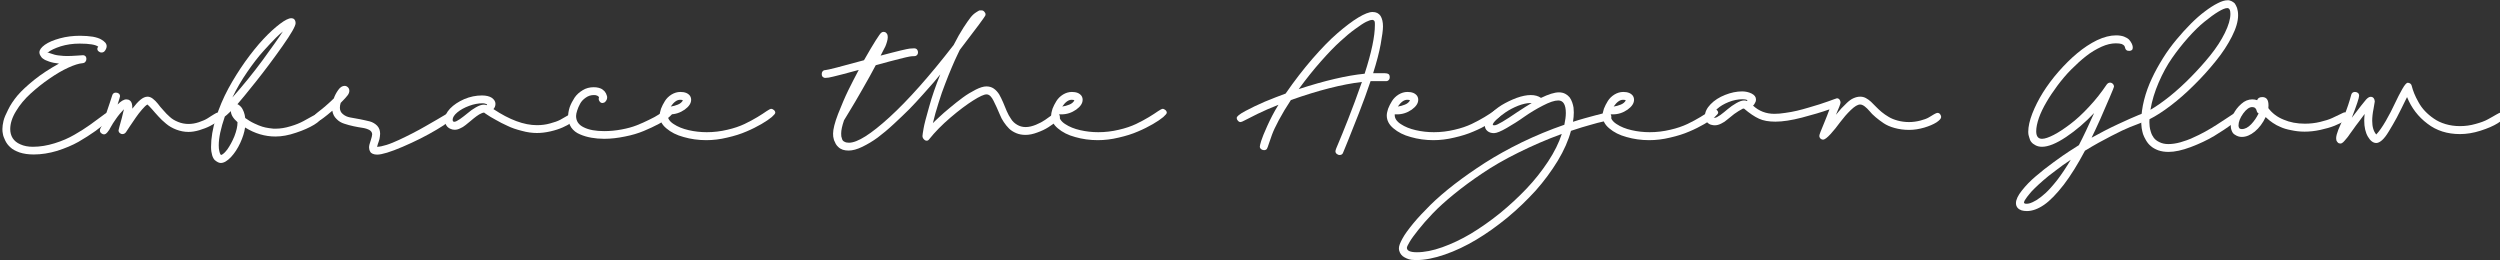
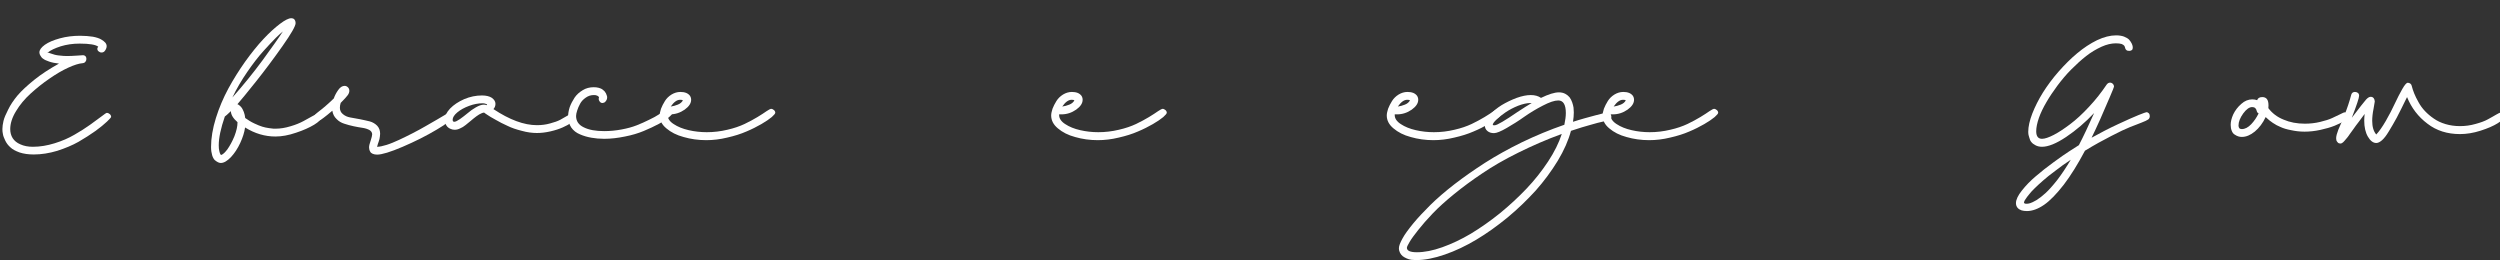
<svg xmlns="http://www.w3.org/2000/svg" width="100%" height="100%" viewBox="0 0 778 81" version="1.1" xml:space="preserve" style="fill-rule:evenodd;clip-rule:evenodd;stroke-linejoin:round;stroke-miterlimit:2;">
  <rect x="0" y="0" width="778" height="81" fill="#333333" stroke="none" />
  <g transform="matrix(1,0,0,1,-2020.4,-216.359)">
    <g transform="matrix(0.284,0,0,0.284,1532.27,165.78)">
      <g transform="matrix(147.981,0,0,147.981,1714,341)">
        <path d="M0.823,-0.265C0.831,-0.265 0.838,-0.262 0.845,-0.256C0.852,-0.25 0.855,-0.243 0.855,-0.235C0.855,-0.232 0.845,-0.22 0.825,-0.201C0.805,-0.182 0.776,-0.158 0.739,-0.131C0.701,-0.104 0.659,-0.077 0.614,-0.051C0.568,-0.025 0.515,-0.003 0.456,0.016C0.396,0.034 0.338,0.043 0.282,0.043C0.242,0.043 0.207,0.038 0.177,0.028C0.147,0.017 0.124,0.005 0.109,-0.01C0.093,-0.024 0.08,-0.041 0.071,-0.06C0.062,-0.079 0.056,-0.094 0.054,-0.107C0.051,-0.12 0.05,-0.132 0.05,-0.145C0.05,-0.163 0.053,-0.183 0.058,-0.205C0.063,-0.227 0.075,-0.255 0.093,-0.29C0.11,-0.325 0.133,-0.359 0.162,-0.394C0.191,-0.428 0.232,-0.466 0.285,-0.509C0.337,-0.551 0.399,-0.591 0.469,-0.63C0.44,-0.633 0.416,-0.638 0.396,-0.645C0.376,-0.652 0.362,-0.658 0.353,-0.665C0.343,-0.671 0.337,-0.679 0.332,-0.688C0.327,-0.697 0.325,-0.702 0.325,-0.705C0.324,-0.707 0.324,-0.71 0.324,-0.713C0.324,-0.731 0.337,-0.749 0.364,-0.769C0.391,-0.788 0.428,-0.804 0.476,-0.817C0.523,-0.83 0.573,-0.836 0.626,-0.836C0.661,-0.836 0.693,-0.833 0.72,-0.829C0.747,-0.824 0.767,-0.817 0.781,-0.809C0.795,-0.801 0.805,-0.793 0.812,-0.785C0.819,-0.776 0.822,-0.768 0.822,-0.759C0.822,-0.75 0.819,-0.74 0.812,-0.729C0.805,-0.717 0.796,-0.712 0.784,-0.712C0.776,-0.712 0.769,-0.715 0.763,-0.72C0.756,-0.725 0.753,-0.732 0.753,-0.739C0.753,-0.742 0.753,-0.744 0.755,-0.747C0.756,-0.75 0.756,-0.752 0.758,-0.753C0.759,-0.754 0.759,-0.755 0.76,-0.755C0.741,-0.77 0.695,-0.778 0.622,-0.778C0.571,-0.778 0.525,-0.771 0.482,-0.758C0.439,-0.744 0.407,-0.729 0.386,-0.712C0.392,-0.71 0.402,-0.707 0.417,-0.702C0.432,-0.697 0.442,-0.694 0.449,-0.693C0.455,-0.692 0.465,-0.69 0.48,-0.689C0.495,-0.687 0.511,-0.686 0.53,-0.686C0.549,-0.686 0.573,-0.687 0.602,-0.689C0.631,-0.691 0.646,-0.692 0.646,-0.692C0.655,-0.692 0.661,-0.689 0.666,-0.684C0.67,-0.679 0.672,-0.672 0.672,-0.665C0.672,-0.657 0.67,-0.65 0.665,-0.644C0.66,-0.637 0.653,-0.634 0.644,-0.633C0.617,-0.631 0.582,-0.62 0.538,-0.6C0.494,-0.58 0.448,-0.553 0.399,-0.519C0.349,-0.485 0.303,-0.448 0.259,-0.408C0.215,-0.368 0.179,-0.325 0.151,-0.278C0.122,-0.231 0.108,-0.186 0.108,-0.145C0.108,-0.12 0.114,-0.097 0.126,-0.078C0.138,-0.059 0.157,-0.043 0.183,-0.032C0.209,-0.02 0.24,-0.014 0.276,-0.014C0.329,-0.014 0.382,-0.023 0.437,-0.04C0.492,-0.057 0.54,-0.078 0.583,-0.103C0.625,-0.127 0.663,-0.151 0.698,-0.176C0.733,-0.201 0.761,-0.222 0.784,-0.239C0.806,-0.256 0.819,-0.265 0.823,-0.265ZM0.385,-0.712C0.386,-0.713 0.386,-0.713 0.386,-0.713C0.386,-0.714 0.385,-0.715 0.383,-0.715C0.382,-0.715 0.382,-0.715 0.382,-0.714C0.382,-0.713 0.383,-0.713 0.385,-0.712Z" style="fill:white;fill-rule:nonzero;" />
      </g>
      <g transform="matrix(147.981,0,0,147.981,1835.49,341)">
-         <path d="M0.822,-0.267C0.83,-0.267 0.837,-0.264 0.842,-0.258C0.847,-0.251 0.85,-0.244 0.85,-0.236C0.85,-0.228 0.842,-0.218 0.826,-0.205C0.81,-0.192 0.79,-0.179 0.767,-0.168C0.744,-0.156 0.717,-0.146 0.688,-0.137C0.658,-0.128 0.631,-0.124 0.607,-0.124C0.576,-0.124 0.546,-0.13 0.517,-0.141C0.488,-0.152 0.462,-0.167 0.441,-0.185C0.419,-0.203 0.4,-0.221 0.384,-0.239C0.367,-0.257 0.352,-0.275 0.337,-0.292C0.322,-0.309 0.31,-0.321 0.303,-0.327C0.293,-0.322 0.28,-0.31 0.263,-0.29C0.246,-0.27 0.231,-0.251 0.218,-0.232C0.205,-0.213 0.19,-0.191 0.173,-0.166C0.156,-0.14 0.146,-0.125 0.144,-0.122C0.137,-0.113 0.129,-0.108 0.118,-0.108C0.11,-0.108 0.103,-0.111 0.098,-0.116C0.092,-0.121 0.089,-0.128 0.089,-0.136C0.089,-0.139 0.097,-0.169 0.113,-0.226C0.115,-0.233 0.118,-0.244 0.121,-0.259C0.124,-0.274 0.127,-0.285 0.129,-0.292C0.108,-0.27 0.088,-0.247 0.071,-0.222C0.053,-0.197 0.04,-0.176 0.032,-0.161C0.024,-0.145 0.016,-0.132 0.007,-0.122C-0.002,-0.111 -0.01,-0.106 -0.018,-0.106C-0.026,-0.106 -0.033,-0.109 -0.04,-0.115C-0.046,-0.12 -0.049,-0.127 -0.049,-0.135C-0.049,-0.14 -0.048,-0.145 -0.045,-0.15C-0.037,-0.164 -0.023,-0.201 -0.002,-0.262C0.019,-0.322 0.033,-0.366 0.042,-0.394C0.046,-0.408 0.055,-0.415 0.069,-0.415C0.077,-0.415 0.084,-0.413 0.091,-0.408C0.097,-0.403 0.1,-0.396 0.1,-0.388C0.1,-0.385 0.094,-0.364 0.082,-0.327C0.107,-0.352 0.128,-0.365 0.147,-0.365C0.152,-0.365 0.156,-0.364 0.161,-0.363C0.165,-0.362 0.17,-0.359 0.175,-0.355C0.18,-0.351 0.184,-0.345 0.187,-0.336C0.19,-0.327 0.191,-0.315 0.191,-0.302L0.191,-0.296C0.213,-0.325 0.233,-0.347 0.251,-0.362C0.269,-0.377 0.287,-0.385 0.304,-0.385C0.317,-0.385 0.33,-0.38 0.343,-0.37C0.356,-0.36 0.369,-0.347 0.38,-0.333C0.391,-0.318 0.405,-0.301 0.421,-0.284C0.436,-0.266 0.452,-0.25 0.469,-0.235C0.485,-0.22 0.505,-0.208 0.53,-0.198C0.554,-0.188 0.58,-0.183 0.607,-0.183C0.632,-0.183 0.657,-0.187 0.684,-0.196C0.71,-0.205 0.732,-0.214 0.749,-0.225C0.765,-0.236 0.781,-0.245 0.795,-0.254C0.809,-0.263 0.818,-0.267 0.822,-0.267Z" style="fill:white;fill-rule:nonzero;" />
-       </g>
+         </g>
      <g transform="matrix(147.981,0,0,147.981,1955.95,341)">
        <path d="M0.746,-0.258C0.753,-0.258 0.76,-0.255 0.766,-0.249C0.771,-0.242 0.774,-0.235 0.774,-0.227C0.774,-0.215 0.757,-0.198 0.723,-0.177C0.688,-0.156 0.644,-0.136 0.589,-0.118C0.534,-0.099 0.483,-0.09 0.437,-0.09C0.359,-0.09 0.284,-0.112 0.212,-0.157C0.207,-0.121 0.195,-0.083 0.176,-0.042C0.157,-0.001 0.134,0.034 0.107,0.063C0.08,0.091 0.055,0.106 0.032,0.106C0.026,0.106 0.019,0.104 0.012,0.101C0.005,0.098 -0.003,0.092 -0.012,0.085C-0.02,0.077 -0.027,0.065 -0.032,0.048C-0.037,0.031 -0.04,0.011 -0.04,-0.012C-0.04,-0.078 -0.028,-0.15 -0.004,-0.227C0.02,-0.304 0.051,-0.376 0.088,-0.445C0.125,-0.513 0.167,-0.58 0.213,-0.645C0.259,-0.709 0.304,-0.765 0.348,-0.812C0.392,-0.859 0.433,-0.896 0.47,-0.924C0.507,-0.952 0.535,-0.966 0.554,-0.966C0.561,-0.966 0.568,-0.964 0.573,-0.961C0.578,-0.957 0.581,-0.952 0.583,-0.947C0.585,-0.942 0.586,-0.936 0.586,-0.929C0.586,-0.908 0.554,-0.852 0.49,-0.761C0.426,-0.67 0.361,-0.583 0.295,-0.5C0.229,-0.417 0.182,-0.36 0.155,-0.329C0.157,-0.328 0.159,-0.328 0.161,-0.327C0.162,-0.326 0.166,-0.323 0.173,-0.318C0.179,-0.313 0.184,-0.307 0.189,-0.3C0.193,-0.293 0.198,-0.284 0.203,-0.271C0.208,-0.258 0.211,-0.243 0.213,-0.227C0.234,-0.212 0.256,-0.198 0.28,-0.187C0.303,-0.176 0.323,-0.168 0.339,-0.163C0.354,-0.158 0.371,-0.155 0.39,-0.152C0.409,-0.149 0.42,-0.148 0.423,-0.148L0.438,-0.148C0.473,-0.148 0.51,-0.154 0.549,-0.166C0.587,-0.177 0.618,-0.19 0.644,-0.204C0.669,-0.217 0.691,-0.23 0.711,-0.241C0.731,-0.252 0.743,-0.258 0.746,-0.258ZM0.492,-0.868C0.479,-0.858 0.462,-0.842 0.439,-0.82C0.416,-0.797 0.386,-0.765 0.348,-0.723C0.31,-0.681 0.27,-0.629 0.228,-0.568C0.186,-0.507 0.149,-0.444 0.118,-0.379C0.197,-0.468 0.271,-0.559 0.341,-0.654C0.41,-0.749 0.461,-0.82 0.492,-0.868ZM0.034,0.047C0.046,0.044 0.062,0.03 0.081,0.005C0.099,-0.021 0.117,-0.053 0.133,-0.092C0.148,-0.131 0.156,-0.165 0.156,-0.196C0.123,-0.225 0.107,-0.252 0.107,-0.278C0.082,-0.254 0.067,-0.241 0.062,-0.238C0.032,-0.151 0.017,-0.08 0.017,-0.025C0.017,-0.009 0.018,0.005 0.021,0.017C0.024,0.029 0.026,0.037 0.029,0.041C0.031,0.044 0.033,0.046 0.034,0.047Z" style="fill:white;fill-rule:nonzero;" />
      </g>
      <g transform="matrix(147.981,0,0,147.981,2067.53,341)">
        <path d="M0.966,-0.267C0.971,-0.267 0.975,-0.266 0.979,-0.263C0.983,-0.26 0.986,-0.256 0.989,-0.251C0.991,-0.245 0.992,-0.24 0.992,-0.235C0.992,-0.218 0.954,-0.186 0.877,-0.141C0.8,-0.095 0.716,-0.053 0.625,-0.014C0.534,0.025 0.471,0.044 0.436,0.044C0.423,0.044 0.412,0.042 0.403,0.038C0.394,0.034 0.388,0.029 0.385,0.023C0.381,0.016 0.379,0.011 0.378,0.006C0.377,0 0.376,-0.004 0.376,-0.009C0.376,-0.021 0.38,-0.038 0.388,-0.06C0.395,-0.082 0.399,-0.097 0.399,-0.106C0.399,-0.119 0.392,-0.13 0.379,-0.138C0.366,-0.145 0.349,-0.151 0.329,-0.154C0.308,-0.157 0.286,-0.161 0.262,-0.166C0.237,-0.171 0.214,-0.178 0.192,-0.185C0.17,-0.192 0.151,-0.203 0.135,-0.22C0.118,-0.236 0.108,-0.256 0.104,-0.281C0.076,-0.257 0.055,-0.24 0.04,-0.229C0.025,-0.218 0.017,-0.212 0.014,-0.211C0.011,-0.21 0.008,-0.209 0.004,-0.209C-0.005,-0.209 -0.012,-0.212 -0.019,-0.218C-0.026,-0.224 -0.029,-0.231 -0.029,-0.238C-0.029,-0.242 -0.028,-0.245 -0.026,-0.249C-0.024,-0.252 -0.02,-0.256 -0.013,-0.262C-0.006,-0.267 0.002,-0.274 0.011,-0.281C0.02,-0.288 0.035,-0.299 0.054,-0.316C0.073,-0.332 0.093,-0.351 0.115,-0.372C0.122,-0.393 0.133,-0.414 0.148,-0.435C0.162,-0.455 0.178,-0.465 0.195,-0.465C0.205,-0.465 0.213,-0.461 0.22,-0.454C0.227,-0.447 0.23,-0.438 0.23,-0.428C0.23,-0.418 0.226,-0.407 0.218,-0.396C0.21,-0.385 0.193,-0.366 0.166,-0.339C0.162,-0.326 0.16,-0.314 0.16,-0.303C0.16,-0.284 0.167,-0.268 0.182,-0.256C0.197,-0.243 0.215,-0.235 0.237,-0.231C0.259,-0.227 0.283,-0.223 0.309,-0.218C0.335,-0.213 0.359,-0.207 0.381,-0.202C0.403,-0.196 0.421,-0.185 0.436,-0.17C0.451,-0.154 0.458,-0.134 0.458,-0.11C0.458,-0.103 0.457,-0.096 0.456,-0.089C0.455,-0.081 0.454,-0.075 0.453,-0.071C0.452,-0.067 0.45,-0.06 0.447,-0.051C0.444,-0.042 0.442,-0.036 0.441,-0.034C0.441,-0.033 0.44,-0.031 0.439,-0.026C0.438,-0.021 0.436,-0.017 0.435,-0.014L0.436,-0.014C0.454,-0.014 0.477,-0.019 0.506,-0.028C0.535,-0.037 0.565,-0.05 0.598,-0.065C0.63,-0.08 0.663,-0.096 0.698,-0.114C0.733,-0.132 0.766,-0.15 0.797,-0.168C0.828,-0.186 0.857,-0.202 0.882,-0.217C0.907,-0.232 0.928,-0.244 0.943,-0.253C0.958,-0.262 0.966,-0.267 0.966,-0.267Z" style="fill:white;fill-rule:nonzero;" />
      </g>
      <g transform="matrix(147.981,0,0,147.981,2210.33,341)">
        <path d="M0.903,-0.255C0.911,-0.255 0.918,-0.252 0.923,-0.245C0.928,-0.238 0.931,-0.231 0.931,-0.223C0.931,-0.214 0.923,-0.204 0.907,-0.192C0.89,-0.179 0.869,-0.168 0.844,-0.157C0.819,-0.146 0.789,-0.136 0.754,-0.128C0.719,-0.12 0.686,-0.116 0.654,-0.116C0.619,-0.116 0.581,-0.121 0.542,-0.132C0.502,-0.142 0.466,-0.154 0.436,-0.169C0.405,-0.183 0.375,-0.198 0.348,-0.214C0.32,-0.229 0.299,-0.242 0.286,-0.251C0.272,-0.26 0.264,-0.266 0.262,-0.268L0.262,-0.267C0.259,-0.267 0.253,-0.266 0.246,-0.263C0.233,-0.258 0.22,-0.25 0.205,-0.239C0.19,-0.228 0.177,-0.217 0.164,-0.206C0.151,-0.195 0.138,-0.185 0.126,-0.175C0.113,-0.164 0.099,-0.156 0.085,-0.15C0.071,-0.143 0.058,-0.14 0.045,-0.14C0.035,-0.14 0.025,-0.142 0.016,-0.146C0.007,-0.149 -0.001,-0.154 -0.008,-0.161C-0.014,-0.168 -0.019,-0.175 -0.023,-0.184C-0.027,-0.193 -0.029,-0.202 -0.029,-0.212C-0.029,-0.24 -0.016,-0.268 0.011,-0.297C0.038,-0.325 0.073,-0.348 0.116,-0.367C0.159,-0.385 0.203,-0.394 0.247,-0.394C0.278,-0.394 0.303,-0.388 0.321,-0.376C0.338,-0.363 0.347,-0.349 0.347,-0.332C0.347,-0.317 0.342,-0.304 0.332,-0.293C0.451,-0.214 0.558,-0.174 0.654,-0.174C0.688,-0.174 0.721,-0.178 0.752,-0.187C0.783,-0.195 0.808,-0.204 0.827,-0.214C0.845,-0.224 0.861,-0.233 0.876,-0.242C0.89,-0.251 0.899,-0.255 0.903,-0.255ZM0.282,-0.322C0.283,-0.323 0.283,-0.324 0.284,-0.325C0.284,-0.326 0.284,-0.327 0.285,-0.328C0.275,-0.333 0.264,-0.336 0.251,-0.336C0.22,-0.336 0.187,-0.33 0.152,-0.317C0.117,-0.304 0.088,-0.288 0.065,-0.269C0.042,-0.25 0.03,-0.231 0.03,-0.214C0.03,-0.204 0.034,-0.199 0.042,-0.199C0.051,-0.199 0.065,-0.206 0.084,-0.219C0.102,-0.232 0.121,-0.246 0.14,-0.262C0.158,-0.278 0.179,-0.293 0.202,-0.306C0.225,-0.319 0.244,-0.326 0.261,-0.326C0.268,-0.326 0.275,-0.325 0.282,-0.322Z" style="fill:white;fill-rule:nonzero;" />
      </g>
      <g transform="matrix(147.981,0,0,147.981,2345.73,341)">
        <path d="M0.716,-0.297C0.721,-0.297 0.726,-0.296 0.73,-0.293C0.734,-0.29 0.737,-0.286 0.74,-0.281C0.742,-0.276 0.743,-0.271 0.743,-0.266C0.743,-0.259 0.734,-0.248 0.717,-0.233C0.699,-0.218 0.674,-0.201 0.641,-0.183C0.607,-0.165 0.571,-0.148 0.53,-0.131C0.489,-0.114 0.443,-0.1 0.391,-0.09C0.338,-0.079 0.287,-0.073 0.237,-0.073C0.203,-0.073 0.171,-0.076 0.143,-0.081C0.114,-0.086 0.085,-0.094 0.058,-0.106C0.031,-0.117 0.009,-0.134 -0.007,-0.157C-0.022,-0.18 -0.03,-0.207 -0.03,-0.238C-0.03,-0.26 -0.026,-0.283 -0.018,-0.308C-0.009,-0.332 0.003,-0.355 0.018,-0.378C0.033,-0.4 0.053,-0.418 0.078,-0.433C0.102,-0.448 0.13,-0.455 0.159,-0.455C0.172,-0.455 0.184,-0.454 0.195,-0.451C0.206,-0.448 0.214,-0.445 0.221,-0.441C0.228,-0.436 0.234,-0.431 0.239,-0.426C0.244,-0.42 0.247,-0.415 0.25,-0.41C0.252,-0.405 0.254,-0.4 0.256,-0.395C0.257,-0.39 0.258,-0.386 0.259,-0.384C0.259,-0.381 0.259,-0.38 0.259,-0.379C0.259,-0.374 0.258,-0.37 0.257,-0.366C0.255,-0.361 0.253,-0.357 0.251,-0.354C0.248,-0.351 0.245,-0.348 0.243,-0.345C0.24,-0.342 0.236,-0.341 0.233,-0.34C0.23,-0.339 0.227,-0.338 0.224,-0.338C0.215,-0.338 0.207,-0.343 0.202,-0.352C0.196,-0.361 0.195,-0.371 0.199,-0.38L0.198,-0.381C0.197,-0.382 0.196,-0.384 0.195,-0.386C0.194,-0.388 0.19,-0.39 0.184,-0.393C0.178,-0.396 0.17,-0.397 0.161,-0.397C0.139,-0.397 0.119,-0.391 0.101,-0.378C0.082,-0.365 0.068,-0.35 0.059,-0.333C0.049,-0.315 0.042,-0.298 0.037,-0.282C0.032,-0.266 0.029,-0.253 0.029,-0.242C0.029,-0.204 0.048,-0.176 0.086,-0.158C0.124,-0.139 0.174,-0.13 0.237,-0.13C0.28,-0.13 0.322,-0.134 0.365,-0.142C0.408,-0.15 0.445,-0.16 0.478,-0.173C0.51,-0.186 0.541,-0.199 0.57,-0.214C0.599,-0.228 0.624,-0.241 0.643,-0.254C0.662,-0.266 0.679,-0.276 0.692,-0.285C0.705,-0.293 0.713,-0.297 0.716,-0.297Z" style="fill:white;fill-rule:nonzero;" />
      </g>
      <g transform="matrix(147.981,0,0,147.981,2445.91,341)">
        <path d="M0.795,-0.295C0.803,-0.295 0.81,-0.292 0.817,-0.286C0.824,-0.28 0.827,-0.273 0.827,-0.266C0.827,-0.26 0.818,-0.249 0.801,-0.234C0.783,-0.219 0.757,-0.201 0.724,-0.182C0.691,-0.163 0.654,-0.144 0.613,-0.127C0.572,-0.109 0.524,-0.094 0.471,-0.082C0.418,-0.069 0.366,-0.063 0.316,-0.063C0.257,-0.063 0.201,-0.071 0.149,-0.086C0.096,-0.1 0.054,-0.122 0.021,-0.15C-0.013,-0.178 -0.029,-0.21 -0.029,-0.246C-0.029,-0.26 -0.025,-0.277 -0.019,-0.296C-0.012,-0.315 -0.002,-0.333 0.01,-0.353C0.022,-0.372 0.038,-0.388 0.059,-0.401C0.079,-0.413 0.101,-0.42 0.124,-0.42C0.14,-0.42 0.154,-0.418 0.167,-0.413C0.179,-0.408 0.188,-0.401 0.195,-0.392C0.201,-0.383 0.204,-0.373 0.204,-0.362C0.204,-0.336 0.188,-0.312 0.156,-0.289C0.123,-0.266 0.087,-0.254 0.046,-0.254L0.03,-0.254L0.03,-0.248C0.03,-0.224 0.045,-0.201 0.075,-0.182C0.105,-0.162 0.142,-0.147 0.186,-0.137C0.229,-0.127 0.274,-0.122 0.32,-0.122C0.371,-0.122 0.422,-0.128 0.472,-0.14C0.521,-0.151 0.564,-0.166 0.6,-0.183C0.635,-0.2 0.667,-0.217 0.695,-0.234C0.723,-0.251 0.746,-0.266 0.763,-0.278C0.78,-0.289 0.791,-0.295 0.795,-0.295ZM0.122,-0.362C0.099,-0.362 0.076,-0.345 0.053,-0.312C0.07,-0.314 0.087,-0.319 0.105,-0.326C0.123,-0.333 0.136,-0.344 0.143,-0.358C0.139,-0.361 0.132,-0.362 0.122,-0.362Z" style="fill:white;fill-rule:nonzero;" />
      </g>
      <g transform="matrix(147.981,0,0,147.981,2637.55,341)">
-         <path d="M1.639,-0.234C1.639,-0.224 1.635,-0.216 1.626,-0.21C1.599,-0.189 1.575,-0.172 1.553,-0.158C1.531,-0.144 1.504,-0.131 1.473,-0.12C1.442,-0.108 1.412,-0.102 1.385,-0.102C1.36,-0.102 1.337,-0.106 1.316,-0.115C1.295,-0.124 1.277,-0.135 1.263,-0.149C1.249,-0.163 1.236,-0.179 1.224,-0.197C1.212,-0.215 1.202,-0.233 1.195,-0.252C1.187,-0.271 1.179,-0.289 1.171,-0.307C1.162,-0.325 1.155,-0.341 1.148,-0.355C1.141,-0.369 1.134,-0.38 1.125,-0.389C1.116,-0.398 1.106,-0.402 1.096,-0.402C1.078,-0.402 1.045,-0.387 0.996,-0.356C0.947,-0.325 0.891,-0.283 0.829,-0.23C0.767,-0.177 0.714,-0.123 0.671,-0.069C0.666,-0.062 0.66,-0.059 0.653,-0.059C0.645,-0.059 0.638,-0.063 0.632,-0.07C0.625,-0.077 0.622,-0.085 0.622,-0.094C0.622,-0.101 0.625,-0.119 0.63,-0.149C0.635,-0.179 0.649,-0.232 0.671,-0.309C0.692,-0.386 0.72,-0.466 0.754,-0.55C0.736,-0.528 0.72,-0.508 0.705,-0.491C0.69,-0.474 0.664,-0.444 0.627,-0.403C0.59,-0.361 0.555,-0.324 0.524,-0.292C0.492,-0.26 0.454,-0.224 0.41,-0.183C0.366,-0.142 0.326,-0.109 0.29,-0.082C0.253,-0.055 0.216,-0.033 0.177,-0.014C0.138,0.005 0.104,0.014 0.075,0.014C0.059,0.014 0.045,0.012 0.032,0.008C0.019,0.003 0.008,-0.003 0,-0.011C-0.008,-0.018 -0.015,-0.026 -0.02,-0.035C-0.025,-0.044 -0.029,-0.053 -0.033,-0.063C-0.035,-0.073 -0.038,-0.082 -0.039,-0.09C-0.04,-0.097 -0.04,-0.105 -0.04,-0.112C-0.04,-0.143 -0.028,-0.192 -0.003,-0.257C0.023,-0.322 0.047,-0.38 0.072,-0.431C0.097,-0.482 0.123,-0.532 0.15,-0.583C0.051,-0.556 -0.011,-0.54 -0.037,-0.534C-0.063,-0.527 -0.083,-0.524 -0.097,-0.524C-0.106,-0.524 -0.112,-0.527 -0.117,-0.532C-0.122,-0.537 -0.124,-0.544 -0.124,-0.552C-0.124,-0.56 -0.122,-0.567 -0.117,-0.573C-0.112,-0.579 -0.105,-0.582 -0.096,-0.582C-0.079,-0.583 0.016,-0.607 0.189,-0.655C0.226,-0.72 0.255,-0.769 0.276,-0.802C0.297,-0.835 0.31,-0.853 0.316,-0.858C0.322,-0.863 0.328,-0.865 0.334,-0.865C0.337,-0.865 0.341,-0.864 0.345,-0.863C0.349,-0.862 0.353,-0.858 0.358,-0.852C0.363,-0.845 0.365,-0.837 0.365,-0.826C0.365,-0.816 0.363,-0.804 0.359,-0.791C0.355,-0.777 0.351,-0.766 0.347,-0.757C0.343,-0.748 0.337,-0.736 0.328,-0.72C0.319,-0.703 0.314,-0.693 0.312,-0.689C0.375,-0.706 0.425,-0.718 0.46,-0.727C0.495,-0.735 0.517,-0.74 0.527,-0.741C0.537,-0.742 0.548,-0.743 0.559,-0.743C0.57,-0.743 0.577,-0.74 0.582,-0.734C0.587,-0.727 0.589,-0.721 0.589,-0.714C0.589,-0.706 0.587,-0.699 0.582,-0.694C0.577,-0.688 0.57,-0.685 0.561,-0.685L0.559,-0.685C0.548,-0.685 0.537,-0.684 0.526,-0.682C0.514,-0.68 0.488,-0.674 0.449,-0.664C0.409,-0.654 0.351,-0.639 0.276,-0.618C0.25,-0.568 0.217,-0.509 0.178,-0.441C0.139,-0.372 0.106,-0.317 0.081,-0.276C0.056,-0.234 0.042,-0.212 0.041,-0.21C0.027,-0.169 0.02,-0.137 0.02,-0.113C0.02,-0.104 0.02,-0.097 0.021,-0.091C0.022,-0.085 0.024,-0.078 0.027,-0.07C0.03,-0.061 0.036,-0.055 0.045,-0.051C0.054,-0.046 0.065,-0.044 0.078,-0.044C0.14,-0.044 0.24,-0.107 0.378,-0.233C0.516,-0.359 0.674,-0.537 0.853,-0.768C0.878,-0.818 0.903,-0.861 0.926,-0.897C0.949,-0.932 0.967,-0.958 0.98,-0.974C0.993,-0.99 1.007,-1.002 1.02,-1.01C1.033,-1.019 1.042,-1.023 1.045,-1.024C1.048,-1.024 1.053,-1.024 1.06,-1.024C1.067,-1.024 1.074,-1.021 1.08,-1.014C1.086,-1.008 1.089,-1.001 1.089,-0.994C1.089,-0.991 1.088,-0.987 1.087,-0.985C1.086,-0.982 1.07,-0.959 1.039,-0.917C1.008,-0.875 0.961,-0.813 0.898,-0.731C0.893,-0.72 0.886,-0.706 0.878,-0.689C0.869,-0.671 0.856,-0.642 0.839,-0.602C0.822,-0.561 0.805,-0.521 0.79,-0.48C0.774,-0.439 0.757,-0.392 0.741,-0.339C0.724,-0.286 0.71,-0.236 0.699,-0.189C0.71,-0.2 0.725,-0.215 0.746,-0.234C0.766,-0.253 0.792,-0.276 0.825,-0.303C0.857,-0.33 0.889,-0.355 0.92,-0.378C0.951,-0.401 0.983,-0.42 1.016,-0.437C1.048,-0.453 1.074,-0.461 1.095,-0.461C1.116,-0.461 1.134,-0.456 1.15,-0.445C1.166,-0.434 1.179,-0.419 1.19,-0.402C1.2,-0.384 1.21,-0.364 1.219,-0.343C1.228,-0.321 1.237,-0.299 1.246,-0.278C1.255,-0.257 1.266,-0.237 1.278,-0.22C1.289,-0.202 1.304,-0.188 1.323,-0.177C1.341,-0.166 1.362,-0.16 1.386,-0.16C1.41,-0.16 1.435,-0.166 1.462,-0.177C1.489,-0.188 1.511,-0.2 1.53,-0.213C1.549,-0.226 1.566,-0.239 1.582,-0.25C1.598,-0.261 1.608,-0.266 1.612,-0.266C1.619,-0.266 1.626,-0.263 1.631,-0.257C1.636,-0.25 1.639,-0.243 1.639,-0.234Z" style="fill:white;fill-rule:nonzero;" />
-       </g>
+         </g>
      <g transform="matrix(147.981,0,0,147.981,2874.91,341)">
        <path d="M0.795,-0.295C0.803,-0.295 0.81,-0.292 0.817,-0.286C0.824,-0.28 0.827,-0.273 0.827,-0.266C0.827,-0.26 0.818,-0.249 0.801,-0.234C0.783,-0.219 0.757,-0.201 0.724,-0.182C0.691,-0.163 0.654,-0.144 0.613,-0.127C0.572,-0.109 0.524,-0.094 0.471,-0.082C0.418,-0.069 0.366,-0.063 0.316,-0.063C0.257,-0.063 0.201,-0.071 0.149,-0.086C0.096,-0.1 0.054,-0.122 0.021,-0.15C-0.013,-0.178 -0.029,-0.21 -0.029,-0.246C-0.029,-0.26 -0.025,-0.277 -0.019,-0.296C-0.012,-0.315 -0.002,-0.333 0.01,-0.353C0.022,-0.372 0.038,-0.388 0.059,-0.401C0.079,-0.413 0.101,-0.42 0.124,-0.42C0.14,-0.42 0.154,-0.418 0.167,-0.413C0.179,-0.408 0.188,-0.401 0.195,-0.392C0.201,-0.383 0.204,-0.373 0.204,-0.362C0.204,-0.336 0.188,-0.312 0.156,-0.289C0.123,-0.266 0.087,-0.254 0.046,-0.254L0.03,-0.254L0.03,-0.248C0.03,-0.224 0.045,-0.201 0.075,-0.182C0.105,-0.162 0.142,-0.147 0.186,-0.137C0.229,-0.127 0.274,-0.122 0.32,-0.122C0.371,-0.122 0.422,-0.128 0.472,-0.14C0.521,-0.151 0.564,-0.166 0.6,-0.183C0.635,-0.2 0.667,-0.217 0.695,-0.234C0.723,-0.251 0.746,-0.266 0.763,-0.278C0.78,-0.289 0.791,-0.295 0.795,-0.295ZM0.122,-0.362C0.099,-0.362 0.076,-0.345 0.053,-0.312C0.07,-0.314 0.087,-0.319 0.105,-0.326C0.123,-0.333 0.136,-0.344 0.143,-0.358C0.139,-0.361 0.132,-0.362 0.122,-0.362Z" style="fill:white;fill-rule:nonzero;" />
      </g>
      <g transform="matrix(147.981,0,0,147.981,3066.55,341)">
-         <path d="M1.06,-0.559L1.144,-0.559C1.149,-0.559 1.156,-0.558 1.163,-0.557C1.17,-0.555 1.176,-0.552 1.179,-0.547C1.182,-0.542 1.183,-0.536 1.183,-0.529C1.183,-0.521 1.181,-0.514 1.176,-0.509C1.171,-0.503 1.165,-0.5 1.156,-0.5L1.041,-0.5C1.016,-0.425 0.987,-0.346 0.954,-0.261C0.921,-0.177 0.894,-0.108 0.873,-0.057C0.851,-0.005 0.84,0.023 0.839,0.026C0.835,0.04 0.826,0.047 0.812,0.047C0.804,0.047 0.797,0.044 0.791,0.039C0.784,0.034 0.781,0.027 0.781,0.019C0.781,0.012 0.788,-0.008 0.803,-0.041C0.817,-0.074 0.841,-0.132 0.874,-0.216C0.907,-0.3 0.942,-0.393 0.977,-0.494C0.832,-0.477 0.657,-0.433 0.451,-0.36C0.416,-0.307 0.386,-0.257 0.361,-0.21C0.336,-0.163 0.32,-0.128 0.311,-0.103C0.302,-0.078 0.294,-0.056 0.288,-0.037C0.282,-0.017 0.277,-0.005 0.273,0.002C0.268,0.008 0.261,0.011 0.252,0.011C0.244,0.011 0.237,0.008 0.231,0.004C0.224,-0.002 0.221,-0.008 0.221,-0.016C0.221,-0.021 0.224,-0.034 0.231,-0.057C0.238,-0.08 0.253,-0.117 0.276,-0.168C0.299,-0.219 0.326,-0.272 0.359,-0.325C0.301,-0.302 0.25,-0.28 0.205,-0.258C0.16,-0.236 0.129,-0.22 0.112,-0.211C0.095,-0.202 0.084,-0.197 0.079,-0.197C0.071,-0.197 0.064,-0.2 0.059,-0.207C0.053,-0.213 0.05,-0.22 0.05,-0.228C0.05,-0.239 0.071,-0.256 0.114,-0.279C0.157,-0.302 0.205,-0.325 0.258,-0.348C0.311,-0.37 0.363,-0.39 0.412,-0.408C0.476,-0.501 0.542,-0.586 0.61,-0.665C0.678,-0.743 0.74,-0.807 0.797,-0.856C0.854,-0.905 0.905,-0.944 0.95,-0.971C0.995,-0.998 1.03,-1.012 1.056,-1.012C1.083,-1.012 1.102,-1.002 1.115,-0.983C1.127,-0.963 1.133,-0.937 1.133,-0.905C1.133,-0.879 1.127,-0.835 1.116,-0.774C1.105,-0.713 1.086,-0.641 1.06,-0.559ZM0.997,-0.555C1.048,-0.712 1.073,-0.832 1.073,-0.915C1.073,-0.924 1.073,-0.932 1.072,-0.938C1.071,-0.943 1.069,-0.947 1.066,-0.949C1.063,-0.951 1.06,-0.952 1.059,-0.953C1.058,-0.953 1.055,-0.953 1.05,-0.953C1.041,-0.953 1.027,-0.948 1.008,-0.939C0.988,-0.929 0.961,-0.911 0.927,-0.886C0.892,-0.861 0.855,-0.83 0.815,-0.793C0.774,-0.756 0.727,-0.707 0.673,-0.646C0.618,-0.584 0.564,-0.516 0.509,-0.441C0.702,-0.504 0.865,-0.542 0.997,-0.555Z" style="fill:white;fill-rule:nonzero;" />
-       </g>
+         </g>
      <g transform="matrix(147.981,0,0,147.981,3242.64,341)">
        <path d="M0.795,-0.295C0.803,-0.295 0.81,-0.292 0.817,-0.286C0.824,-0.28 0.827,-0.273 0.827,-0.266C0.827,-0.26 0.818,-0.249 0.801,-0.234C0.783,-0.219 0.757,-0.201 0.724,-0.182C0.691,-0.163 0.654,-0.144 0.613,-0.127C0.572,-0.109 0.524,-0.094 0.471,-0.082C0.418,-0.069 0.366,-0.063 0.316,-0.063C0.257,-0.063 0.201,-0.071 0.149,-0.086C0.096,-0.1 0.054,-0.122 0.021,-0.15C-0.013,-0.178 -0.029,-0.21 -0.029,-0.246C-0.029,-0.26 -0.025,-0.277 -0.019,-0.296C-0.012,-0.315 -0.002,-0.333 0.01,-0.353C0.022,-0.372 0.038,-0.388 0.059,-0.401C0.079,-0.413 0.101,-0.42 0.124,-0.42C0.14,-0.42 0.154,-0.418 0.167,-0.413C0.179,-0.408 0.188,-0.401 0.195,-0.392C0.201,-0.383 0.204,-0.373 0.204,-0.362C0.204,-0.336 0.188,-0.312 0.156,-0.289C0.123,-0.266 0.087,-0.254 0.046,-0.254L0.03,-0.254L0.03,-0.248C0.03,-0.224 0.045,-0.201 0.075,-0.182C0.105,-0.162 0.142,-0.147 0.186,-0.137C0.229,-0.127 0.274,-0.122 0.32,-0.122C0.371,-0.122 0.422,-0.128 0.472,-0.14C0.521,-0.151 0.564,-0.166 0.6,-0.183C0.635,-0.2 0.667,-0.217 0.695,-0.234C0.723,-0.251 0.746,-0.266 0.763,-0.278C0.78,-0.289 0.791,-0.295 0.795,-0.295ZM0.122,-0.362C0.099,-0.362 0.076,-0.345 0.053,-0.312C0.07,-0.314 0.087,-0.319 0.105,-0.326C0.123,-0.333 0.136,-0.344 0.143,-0.358C0.139,-0.361 0.132,-0.362 0.122,-0.362Z" style="fill:white;fill-rule:nonzero;" />
      </g>
      <g transform="matrix(147.981,0,0,147.981,3354.81,341)">
        <path d="M0.846,-0.268C0.855,-0.268 0.862,-0.265 0.868,-0.258C0.873,-0.251 0.876,-0.244 0.876,-0.236C0.876,-0.231 0.876,-0.228 0.875,-0.225C0.873,-0.222 0.872,-0.22 0.869,-0.218C0.865,-0.215 0.862,-0.213 0.858,-0.212C0.854,-0.211 0.848,-0.209 0.84,-0.207C0.831,-0.204 0.822,-0.202 0.812,-0.2C0.802,-0.198 0.789,-0.195 0.774,-0.191C0.758,-0.186 0.741,-0.182 0.724,-0.177C0.706,-0.172 0.684,-0.166 0.658,-0.158C0.632,-0.15 0.605,-0.141 0.577,-0.132C0.558,-0.061 0.526,0.012 0.479,0.09C0.432,0.167 0.378,0.24 0.316,0.31C0.253,0.379 0.184,0.446 0.107,0.51C0.03,0.573 -0.047,0.628 -0.124,0.674C-0.201,0.72 -0.279,0.757 -0.357,0.784C-0.435,0.811 -0.506,0.825 -0.57,0.825C-0.582,0.825 -0.594,0.824 -0.605,0.823C-0.616,0.821 -0.628,0.818 -0.639,0.813C-0.65,0.808 -0.66,0.803 -0.669,0.796C-0.677,0.789 -0.684,0.781 -0.689,0.771C-0.694,0.761 -0.697,0.75 -0.697,0.737C-0.697,0.72 -0.688,0.697 -0.671,0.666C-0.654,0.634 -0.627,0.598 -0.592,0.555C-0.556,0.511 -0.513,0.466 -0.464,0.417C-0.414,0.368 -0.354,0.316 -0.284,0.262C-0.214,0.208 -0.139,0.156 -0.06,0.105C0.02,0.054 0.111,0.003 0.213,-0.047C0.315,-0.096 0.42,-0.14 0.528,-0.177C0.535,-0.21 0.539,-0.239 0.539,-0.264C0.539,-0.326 0.52,-0.357 0.483,-0.357C0.455,-0.357 0.417,-0.344 0.369,-0.319C0.32,-0.294 0.274,-0.266 0.231,-0.236C0.188,-0.205 0.144,-0.178 0.101,-0.153C0.058,-0.128 0.026,-0.115 0.007,-0.115C-0.013,-0.115 -0.029,-0.12 -0.042,-0.131C-0.055,-0.142 -0.061,-0.156 -0.061,-0.173C-0.061,-0.196 -0.049,-0.222 -0.025,-0.249C-0.001,-0.276 0.028,-0.3 0.063,-0.322C0.098,-0.343 0.135,-0.361 0.175,-0.376C0.214,-0.39 0.249,-0.397 0.279,-0.397C0.31,-0.397 0.335,-0.39 0.355,-0.376C0.411,-0.403 0.455,-0.417 0.488,-0.417C0.506,-0.417 0.522,-0.413 0.535,-0.406C0.548,-0.399 0.559,-0.39 0.567,-0.38C0.575,-0.369 0.581,-0.357 0.586,-0.343C0.591,-0.329 0.594,-0.316 0.596,-0.304C0.597,-0.292 0.598,-0.28 0.598,-0.268C0.598,-0.247 0.596,-0.224 0.592,-0.199C0.619,-0.208 0.647,-0.216 0.678,-0.225C0.709,-0.234 0.736,-0.241 0.759,-0.247C0.782,-0.253 0.801,-0.258 0.818,-0.262C0.834,-0.266 0.843,-0.268 0.846,-0.268ZM0.011,-0.173C0.021,-0.173 0.04,-0.182 0.069,-0.199C0.098,-0.216 0.135,-0.24 0.18,-0.271C0.225,-0.301 0.261,-0.323 0.286,-0.338L0.278,-0.338C0.251,-0.338 0.22,-0.331 0.186,-0.318C0.151,-0.304 0.121,-0.288 0.094,-0.27C0.067,-0.252 0.045,-0.234 0.026,-0.216C0.007,-0.198 -0.002,-0.185 -0.002,-0.177C-0.002,-0.174 0.002,-0.173 0.011,-0.173ZM-0.564,0.767C-0.509,0.767 -0.446,0.755 -0.376,0.73C-0.306,0.705 -0.236,0.672 -0.165,0.63C-0.094,0.587 -0.022,0.537 0.05,0.479C0.121,0.421 0.187,0.36 0.247,0.297C0.307,0.234 0.36,0.167 0.407,0.096C0.454,0.025 0.488,-0.044 0.509,-0.109C0.396,-0.068 0.289,-0.021 0.186,0.03C0.083,0.081 -0.005,0.132 -0.08,0.183C-0.155,0.233 -0.224,0.284 -0.288,0.336C-0.352,0.388 -0.405,0.436 -0.447,0.48C-0.489,0.524 -0.525,0.565 -0.554,0.602C-0.583,0.639 -0.605,0.668 -0.618,0.691C-0.631,0.713 -0.638,0.727 -0.638,0.734C-0.638,0.756 -0.613,0.767 -0.564,0.767Z" style="fill:white;fill-rule:nonzero;" />
      </g>
      <g transform="matrix(147.981,0,0,147.981,3479.12,341)">
        <path d="M0.795,-0.295C0.803,-0.295 0.81,-0.292 0.817,-0.286C0.824,-0.28 0.827,-0.273 0.827,-0.266C0.827,-0.26 0.818,-0.249 0.801,-0.234C0.783,-0.219 0.757,-0.201 0.724,-0.182C0.691,-0.163 0.654,-0.144 0.613,-0.127C0.572,-0.109 0.524,-0.094 0.471,-0.082C0.418,-0.069 0.366,-0.063 0.316,-0.063C0.257,-0.063 0.201,-0.071 0.149,-0.086C0.096,-0.1 0.054,-0.122 0.021,-0.15C-0.013,-0.178 -0.029,-0.21 -0.029,-0.246C-0.029,-0.26 -0.025,-0.277 -0.019,-0.296C-0.012,-0.315 -0.002,-0.333 0.01,-0.353C0.022,-0.372 0.038,-0.388 0.059,-0.401C0.079,-0.413 0.101,-0.42 0.124,-0.42C0.14,-0.42 0.154,-0.418 0.167,-0.413C0.179,-0.408 0.188,-0.401 0.195,-0.392C0.201,-0.383 0.204,-0.373 0.204,-0.362C0.204,-0.336 0.188,-0.312 0.156,-0.289C0.123,-0.266 0.087,-0.254 0.046,-0.254L0.03,-0.254L0.03,-0.248C0.03,-0.224 0.045,-0.201 0.075,-0.182C0.105,-0.162 0.142,-0.147 0.186,-0.137C0.229,-0.127 0.274,-0.122 0.32,-0.122C0.371,-0.122 0.422,-0.128 0.472,-0.14C0.521,-0.151 0.564,-0.166 0.6,-0.183C0.635,-0.2 0.667,-0.217 0.695,-0.234C0.723,-0.251 0.746,-0.266 0.763,-0.278C0.78,-0.289 0.791,-0.295 0.795,-0.295ZM0.122,-0.362C0.099,-0.362 0.076,-0.345 0.053,-0.312C0.07,-0.314 0.087,-0.319 0.105,-0.326C0.123,-0.333 0.136,-0.344 0.143,-0.358C0.139,-0.361 0.132,-0.362 0.122,-0.362Z" style="fill:white;fill-rule:nonzero;" />
      </g>
      <g transform="matrix(147.981,0,0,147.981,3591.29,341)">
-         <path d="M1.693,-0.265C1.7,-0.265 1.707,-0.262 1.712,-0.256C1.717,-0.249 1.72,-0.242 1.72,-0.234C1.72,-0.223 1.708,-0.21 1.686,-0.195C1.662,-0.18 1.632,-0.167 1.595,-0.156C1.557,-0.145 1.52,-0.139 1.483,-0.139C1.444,-0.139 1.409,-0.144 1.376,-0.153C1.343,-0.162 1.316,-0.174 1.295,-0.188C1.274,-0.202 1.254,-0.217 1.235,-0.233C1.216,-0.249 1.201,-0.264 1.19,-0.278C1.178,-0.292 1.166,-0.304 1.154,-0.313C1.142,-0.322 1.131,-0.327 1.12,-0.327C1.102,-0.327 1.079,-0.313 1.051,-0.286C1.023,-0.259 0.997,-0.229 0.973,-0.197C0.949,-0.164 0.925,-0.134 0.901,-0.108C0.876,-0.081 0.858,-0.067 0.846,-0.067C0.838,-0.067 0.831,-0.07 0.826,-0.075C0.821,-0.08 0.818,-0.087 0.818,-0.095C0.818,-0.1 0.821,-0.11 0.827,-0.125C0.833,-0.139 0.843,-0.163 0.856,-0.196C0.869,-0.228 0.882,-0.26 0.893,-0.291C0.834,-0.27 0.765,-0.25 0.689,-0.23C0.612,-0.21 0.546,-0.2 0.493,-0.2C0.444,-0.2 0.403,-0.207 0.371,-0.222C0.338,-0.237 0.301,-0.262 0.26,-0.297C0.257,-0.297 0.254,-0.297 0.251,-0.296C0.23,-0.285 0.209,-0.272 0.188,-0.257C0.167,-0.241 0.15,-0.227 0.137,-0.216C0.124,-0.204 0.109,-0.194 0.092,-0.186C0.075,-0.177 0.059,-0.173 0.043,-0.173C0.039,-0.173 0.035,-0.173 0.031,-0.174C0.027,-0.175 0.022,-0.176 0.017,-0.177C0.011,-0.178 0.006,-0.181 0.001,-0.184C-0.005,-0.187 -0.009,-0.192 -0.014,-0.197C-0.019,-0.202 -0.022,-0.208 -0.025,-0.216C-0.028,-0.223 -0.029,-0.232 -0.029,-0.242C-0.029,-0.271 -0.015,-0.3 0.013,-0.329C0.041,-0.358 0.077,-0.381 0.12,-0.398C0.163,-0.415 0.205,-0.424 0.246,-0.424C0.271,-0.424 0.295,-0.419 0.317,-0.408C0.338,-0.397 0.349,-0.383 0.349,-0.364C0.349,-0.359 0.348,-0.353 0.346,-0.347C0.343,-0.34 0.34,-0.335 0.337,-0.33C0.334,-0.325 0.33,-0.321 0.327,-0.319C0.371,-0.278 0.424,-0.258 0.485,-0.258C0.509,-0.258 0.536,-0.26 0.566,-0.265C0.595,-0.269 0.624,-0.274 0.653,-0.281C0.681,-0.288 0.709,-0.295 0.738,-0.304C0.767,-0.312 0.793,-0.32 0.818,-0.328C0.842,-0.336 0.864,-0.343 0.883,-0.35C0.902,-0.357 0.918,-0.362 0.93,-0.367C0.941,-0.371 0.947,-0.373 0.948,-0.373C0.956,-0.373 0.963,-0.37 0.968,-0.363C0.973,-0.356 0.975,-0.349 0.975,-0.341C0.975,-0.333 0.964,-0.303 0.941,-0.251C0.958,-0.272 0.971,-0.287 0.981,-0.298C0.991,-0.309 1.004,-0.322 1.022,-0.339C1.039,-0.355 1.055,-0.367 1.072,-0.374C1.088,-0.381 1.104,-0.385 1.121,-0.385C1.135,-0.385 1.149,-0.382 1.162,-0.375C1.175,-0.368 1.188,-0.359 1.2,-0.348C1.212,-0.337 1.224,-0.324 1.237,-0.311C1.25,-0.298 1.264,-0.284 1.28,-0.271C1.296,-0.258 1.313,-0.246 1.332,-0.235C1.35,-0.224 1.372,-0.215 1.398,-0.208C1.424,-0.201 1.452,-0.197 1.482,-0.197C1.511,-0.197 1.539,-0.201 1.566,-0.208C1.592,-0.215 1.613,-0.222 1.628,-0.231C1.643,-0.24 1.656,-0.247 1.668,-0.255C1.68,-0.262 1.688,-0.265 1.693,-0.265ZM0.282,-0.353C0.283,-0.354 0.283,-0.355 0.284,-0.356C0.285,-0.357 0.285,-0.358 0.286,-0.359C0.276,-0.364 0.264,-0.366 0.25,-0.366C0.215,-0.366 0.181,-0.359 0.146,-0.345C0.111,-0.331 0.083,-0.314 0.062,-0.295C0.041,-0.276 0.03,-0.258 0.03,-0.242C0.03,-0.233 0.035,-0.229 0.046,-0.229C0.053,-0.229 0.066,-0.236 0.085,-0.249C0.103,-0.262 0.121,-0.277 0.14,-0.293C0.159,-0.309 0.18,-0.324 0.203,-0.337C0.226,-0.35 0.245,-0.357 0.261,-0.357C0.268,-0.357 0.275,-0.356 0.282,-0.353Z" style="fill:white;fill-rule:nonzero;" />
-       </g>
+         </g>
      <g transform="matrix(147.981,0,0,147.981,3920.4,341)">
        <path d="M1.016,-0.27C1.023,-0.27 1.029,-0.267 1.034,-0.262C1.039,-0.256 1.041,-0.249 1.041,-0.241C1.041,-0.23 1.037,-0.222 1.029,-0.216C1.02,-0.21 1.004,-0.202 0.98,-0.193C0.956,-0.184 0.928,-0.172 0.895,-0.16C0.862,-0.147 0.816,-0.125 0.756,-0.094C0.695,-0.063 0.63,-0.027 0.561,0.015C0.508,0.115 0.456,0.199 0.404,0.267C0.351,0.335 0.303,0.385 0.258,0.416C0.213,0.447 0.17,0.462 0.131,0.462C0.116,0.462 0.103,0.46 0.092,0.457C0.08,0.453 0.07,0.447 0.062,0.438C0.054,0.428 0.05,0.417 0.05,0.403C0.05,0.378 0.065,0.346 0.094,0.31C0.123,0.273 0.157,0.238 0.196,0.205C0.235,0.171 0.279,0.137 0.328,0.101C0.377,0.065 0.416,0.038 0.444,0.02C0.471,0.002 0.495,-0.013 0.516,-0.026C0.549,-0.089 0.586,-0.168 0.629,-0.264C0.564,-0.195 0.495,-0.136 0.422,-0.087C0.349,-0.038 0.289,-0.014 0.243,-0.014C0.224,-0.014 0.208,-0.018 0.195,-0.025C0.181,-0.032 0.171,-0.04 0.164,-0.049C0.157,-0.057 0.152,-0.068 0.149,-0.081C0.145,-0.093 0.143,-0.102 0.142,-0.108C0.141,-0.114 0.141,-0.119 0.141,-0.124C0.141,-0.163 0.151,-0.208 0.171,-0.26C0.191,-0.311 0.217,-0.363 0.25,-0.416C0.283,-0.468 0.321,-0.52 0.366,-0.571C0.411,-0.622 0.456,-0.667 0.504,-0.707C0.551,-0.746 0.599,-0.778 0.65,-0.803C0.701,-0.827 0.748,-0.839 0.791,-0.839C0.814,-0.839 0.833,-0.836 0.85,-0.83C0.867,-0.823 0.879,-0.816 0.887,-0.808C0.894,-0.8 0.901,-0.791 0.906,-0.781C0.911,-0.771 0.913,-0.764 0.914,-0.759C0.915,-0.753 0.915,-0.75 0.915,-0.748C0.915,-0.74 0.913,-0.734 0.908,-0.73C0.903,-0.726 0.896,-0.724 0.889,-0.724C0.879,-0.724 0.872,-0.726 0.868,-0.73C0.863,-0.734 0.86,-0.739 0.859,-0.744C0.858,-0.749 0.856,-0.755 0.853,-0.761C0.849,-0.766 0.843,-0.771 0.833,-0.775C0.823,-0.778 0.809,-0.78 0.79,-0.78C0.757,-0.78 0.722,-0.772 0.684,-0.755C0.645,-0.737 0.607,-0.715 0.57,-0.686C0.533,-0.657 0.496,-0.623 0.459,-0.586C0.422,-0.549 0.389,-0.509 0.358,-0.468C0.327,-0.426 0.299,-0.385 0.276,-0.345C0.252,-0.304 0.233,-0.265 0.22,-0.228C0.207,-0.19 0.2,-0.157 0.2,-0.129C0.2,-0.092 0.214,-0.073 0.243,-0.073C0.264,-0.073 0.293,-0.083 0.33,-0.102C0.367,-0.121 0.407,-0.148 0.451,-0.181C0.495,-0.214 0.542,-0.257 0.591,-0.31C0.64,-0.362 0.683,-0.417 0.722,-0.475C0.729,-0.484 0.737,-0.489 0.747,-0.489C0.752,-0.489 0.756,-0.488 0.761,-0.485C0.766,-0.482 0.769,-0.479 0.772,-0.474C0.775,-0.469 0.776,-0.464 0.776,-0.459C0.776,-0.456 0.766,-0.431 0.745,-0.382C0.724,-0.333 0.7,-0.278 0.674,-0.218C0.647,-0.157 0.625,-0.112 0.61,-0.081C0.673,-0.116 0.738,-0.15 0.805,-0.181C0.872,-0.212 0.923,-0.235 0.958,-0.249C0.993,-0.263 1.013,-0.27 1.016,-0.27ZM0.128,0.408C0.135,0.408 0.144,0.407 0.154,0.404C0.164,0.401 0.18,0.394 0.202,0.381C0.223,0.368 0.246,0.35 0.269,0.329C0.292,0.308 0.321,0.276 0.355,0.233C0.388,0.19 0.422,0.139 0.456,0.082C0.414,0.11 0.375,0.137 0.34,0.165C0.304,0.192 0.274,0.215 0.251,0.236C0.227,0.257 0.206,0.276 0.189,0.293C0.171,0.31 0.157,0.326 0.147,0.339C0.136,0.352 0.128,0.363 0.123,0.371C0.118,0.378 0.114,0.384 0.112,0.389C0.112,0.389 0.112,0.39 0.112,0.391C0.111,0.392 0.111,0.394 0.11,0.395C0.109,0.396 0.109,0.398 0.11,0.4C0.11,0.401 0.111,0.403 0.112,0.404C0.113,0.405 0.114,0.406 0.117,0.407C0.12,0.408 0.123,0.408 0.128,0.408Z" style="fill:white;fill-rule:nonzero;" />
      </g>
      <g transform="matrix(147.981,0,0,147.981,4069.41,341)">
-         <path d="M0.671,-0.267C0.678,-0.267 0.685,-0.264 0.69,-0.258C0.695,-0.251 0.698,-0.244 0.698,-0.236C0.698,-0.227 0.68,-0.209 0.643,-0.182C0.606,-0.154 0.562,-0.125 0.511,-0.094C0.459,-0.063 0.401,-0.036 0.338,-0.012C0.274,0.012 0.219,0.024 0.173,0.024C0.144,0.024 0.119,0.02 0.096,0.012C0.073,0.003 0.055,-0.007 0.042,-0.019C0.028,-0.03 0.016,-0.045 0.006,-0.062C-0.004,-0.079 -0.011,-0.094 -0.016,-0.108C-0.02,-0.121 -0.023,-0.136 -0.026,-0.152C-0.028,-0.168 -0.029,-0.179 -0.029,-0.185L-0.029,-0.202C-0.029,-0.253 -0.022,-0.306 -0.008,-0.361C0.006,-0.416 0.025,-0.468 0.049,-0.519C0.072,-0.569 0.1,-0.619 0.131,-0.669C0.162,-0.719 0.196,-0.765 0.231,-0.807C0.266,-0.849 0.301,-0.888 0.338,-0.925C0.374,-0.961 0.409,-0.992 0.443,-1.017C0.476,-1.042 0.507,-1.062 0.537,-1.077C0.566,-1.092 0.59,-1.099 0.61,-1.099C0.613,-1.099 0.616,-1.099 0.62,-1.099C0.623,-1.098 0.629,-1.096 0.638,-1.093C0.647,-1.089 0.655,-1.083 0.662,-1.077C0.668,-1.069 0.674,-1.058 0.68,-1.043C0.685,-1.028 0.688,-1.009 0.688,-0.988C0.688,-0.943 0.673,-0.891 0.642,-0.83C0.611,-0.769 0.572,-0.709 0.523,-0.649C0.474,-0.588 0.421,-0.529 0.363,-0.472C0.305,-0.414 0.247,-0.363 0.189,-0.319C0.13,-0.274 0.078,-0.241 0.032,-0.218C0.031,-0.211 0.031,-0.204 0.031,-0.197C0.031,-0.186 0.032,-0.175 0.033,-0.165C0.034,-0.154 0.037,-0.14 0.042,-0.124C0.047,-0.107 0.055,-0.092 0.064,-0.08C0.073,-0.068 0.087,-0.057 0.106,-0.048C0.124,-0.039 0.146,-0.034 0.171,-0.034C0.198,-0.034 0.227,-0.038 0.26,-0.047C0.292,-0.056 0.323,-0.067 0.353,-0.081C0.383,-0.094 0.413,-0.109 0.444,-0.126C0.474,-0.143 0.502,-0.159 0.528,-0.176C0.553,-0.192 0.576,-0.207 0.597,-0.221C0.617,-0.234 0.634,-0.245 0.647,-0.254C0.66,-0.263 0.668,-0.267 0.671,-0.267ZM0.608,-1.041C0.593,-1.041 0.571,-1.032 0.541,-1.014C0.511,-0.996 0.477,-0.971 0.439,-0.94C0.4,-0.909 0.36,-0.869 0.318,-0.822C0.276,-0.775 0.236,-0.724 0.199,-0.671C0.162,-0.618 0.129,-0.557 0.1,-0.49C0.071,-0.423 0.05,-0.355 0.039,-0.288C0.081,-0.312 0.128,-0.345 0.181,-0.387C0.233,-0.429 0.285,-0.476 0.338,-0.53C0.39,-0.583 0.438,-0.636 0.483,-0.692C0.527,-0.747 0.563,-0.802 0.59,-0.857C0.617,-0.912 0.631,-0.959 0.631,-0.998C0.631,-1.027 0.623,-1.041 0.608,-1.041Z" style="fill:white;fill-rule:nonzero;" />
-       </g>
+         </g>
      <g transform="matrix(147.981,0,0,147.981,4167.38,341)">
        <path d="M0.814,-0.269C0.822,-0.269 0.829,-0.266 0.835,-0.26C0.84,-0.253 0.843,-0.246 0.843,-0.238C0.843,-0.23 0.833,-0.22 0.814,-0.207C0.795,-0.194 0.77,-0.182 0.741,-0.17C0.711,-0.158 0.676,-0.148 0.635,-0.139C0.594,-0.13 0.555,-0.126 0.518,-0.126C0.483,-0.126 0.45,-0.13 0.418,-0.137C0.386,-0.143 0.36,-0.151 0.341,-0.16C0.321,-0.168 0.302,-0.178 0.283,-0.191C0.264,-0.204 0.253,-0.213 0.248,-0.218C0.243,-0.223 0.237,-0.228 0.23,-0.234C0.209,-0.189 0.182,-0.154 0.15,-0.127C0.117,-0.1 0.085,-0.087 0.054,-0.087C0.045,-0.087 0.036,-0.088 0.027,-0.091C0.018,-0.094 0.01,-0.098 0.001,-0.104C-0.009,-0.11 -0.016,-0.119 -0.021,-0.132C-0.026,-0.144 -0.029,-0.159 -0.029,-0.176C-0.029,-0.199 -0.023,-0.225 -0.01,-0.254C0.004,-0.283 0.023,-0.308 0.049,-0.331C0.074,-0.354 0.102,-0.365 0.131,-0.365C0.144,-0.365 0.156,-0.363 0.167,-0.359C0.172,-0.374 0.184,-0.382 0.205,-0.382C0.236,-0.382 0.251,-0.362 0.251,-0.321C0.251,-0.314 0.251,-0.307 0.25,-0.3C0.278,-0.263 0.315,-0.234 0.363,-0.215C0.409,-0.195 0.462,-0.185 0.52,-0.185C0.558,-0.185 0.596,-0.189 0.633,-0.198C0.67,-0.207 0.7,-0.216 0.723,-0.227C0.746,-0.238 0.766,-0.247 0.784,-0.256C0.801,-0.265 0.811,-0.269 0.814,-0.269ZM0.053,-0.145C0.077,-0.145 0.1,-0.157 0.123,-0.181C0.145,-0.204 0.163,-0.231 0.178,-0.261C0.171,-0.264 0.166,-0.27 0.164,-0.279C0.16,-0.298 0.149,-0.308 0.13,-0.308C0.109,-0.308 0.087,-0.292 0.064,-0.261C0.041,-0.229 0.029,-0.199 0.029,-0.172C0.029,-0.154 0.037,-0.145 0.053,-0.145Z" style="fill:white;fill-rule:nonzero;" />
      </g>
      <g transform="matrix(147.981,0,0,147.981,4286.8,341)">
        <path d="M1.161,-0.267C1.169,-0.267 1.176,-0.264 1.181,-0.258C1.186,-0.251 1.189,-0.244 1.189,-0.236C1.189,-0.224 1.173,-0.208 1.141,-0.188C1.109,-0.168 1.067,-0.15 1.014,-0.133C0.961,-0.116 0.91,-0.108 0.862,-0.108C0.769,-0.108 0.688,-0.133 0.621,-0.185C0.553,-0.236 0.503,-0.301 0.47,-0.382C0.439,-0.318 0.413,-0.267 0.394,-0.23C0.374,-0.193 0.354,-0.159 0.335,-0.128C0.316,-0.096 0.299,-0.075 0.284,-0.062C0.269,-0.049 0.255,-0.042 0.242,-0.042C0.219,-0.042 0.198,-0.058 0.18,-0.089C0.162,-0.12 0.153,-0.16 0.153,-0.207C0.153,-0.222 0.154,-0.238 0.156,-0.257C0.141,-0.238 0.127,-0.218 0.112,-0.198C0.096,-0.178 0.084,-0.161 0.075,-0.148C0.065,-0.134 0.055,-0.121 0.046,-0.108C0.037,-0.094 0.029,-0.084 0.023,-0.077C0.017,-0.069 0.011,-0.062 0.005,-0.056C-0.001,-0.049 -0.006,-0.045 -0.011,-0.042C-0.015,-0.039 -0.019,-0.038 -0.024,-0.038C-0.027,-0.038 -0.031,-0.039 -0.035,-0.04C-0.039,-0.041 -0.043,-0.045 -0.048,-0.052C-0.053,-0.058 -0.055,-0.066 -0.055,-0.077C-0.055,-0.093 -0.049,-0.114 -0.039,-0.14C-0.027,-0.166 -0.012,-0.203 0.007,-0.25C0.026,-0.297 0.043,-0.347 0.057,-0.4C0.061,-0.413 0.07,-0.42 0.084,-0.42C0.092,-0.42 0.099,-0.418 0.106,-0.413C0.112,-0.408 0.115,-0.401 0.115,-0.392C0.115,-0.376 0.097,-0.322 0.061,-0.229C0.118,-0.304 0.153,-0.348 0.166,-0.363C0.179,-0.377 0.19,-0.384 0.201,-0.384C0.21,-0.384 0.217,-0.381 0.223,-0.374C0.228,-0.367 0.231,-0.358 0.231,-0.349C0.231,-0.347 0.228,-0.329 0.222,-0.296C0.215,-0.262 0.212,-0.232 0.212,-0.206C0.212,-0.162 0.222,-0.128 0.242,-0.105C0.263,-0.127 0.287,-0.161 0.313,-0.206C0.339,-0.251 0.361,-0.294 0.38,-0.335C0.399,-0.375 0.417,-0.411 0.435,-0.442C0.452,-0.472 0.466,-0.488 0.475,-0.488C0.482,-0.488 0.488,-0.486 0.494,-0.482C0.499,-0.478 0.503,-0.473 0.504,-0.467C0.509,-0.448 0.515,-0.428 0.523,-0.409C0.531,-0.389 0.542,-0.367 0.555,-0.344C0.568,-0.32 0.584,-0.298 0.603,-0.278C0.622,-0.258 0.643,-0.24 0.668,-0.223C0.692,-0.206 0.721,-0.192 0.755,-0.182C0.788,-0.172 0.824,-0.167 0.862,-0.167C0.901,-0.167 0.939,-0.172 0.977,-0.183C1.014,-0.193 1.045,-0.204 1.068,-0.217C1.091,-0.23 1.112,-0.241 1.13,-0.252C1.147,-0.262 1.158,-0.267 1.161,-0.267Z" style="fill:white;fill-rule:nonzero;" />
      </g>
    </g>
  </g>
</svg>